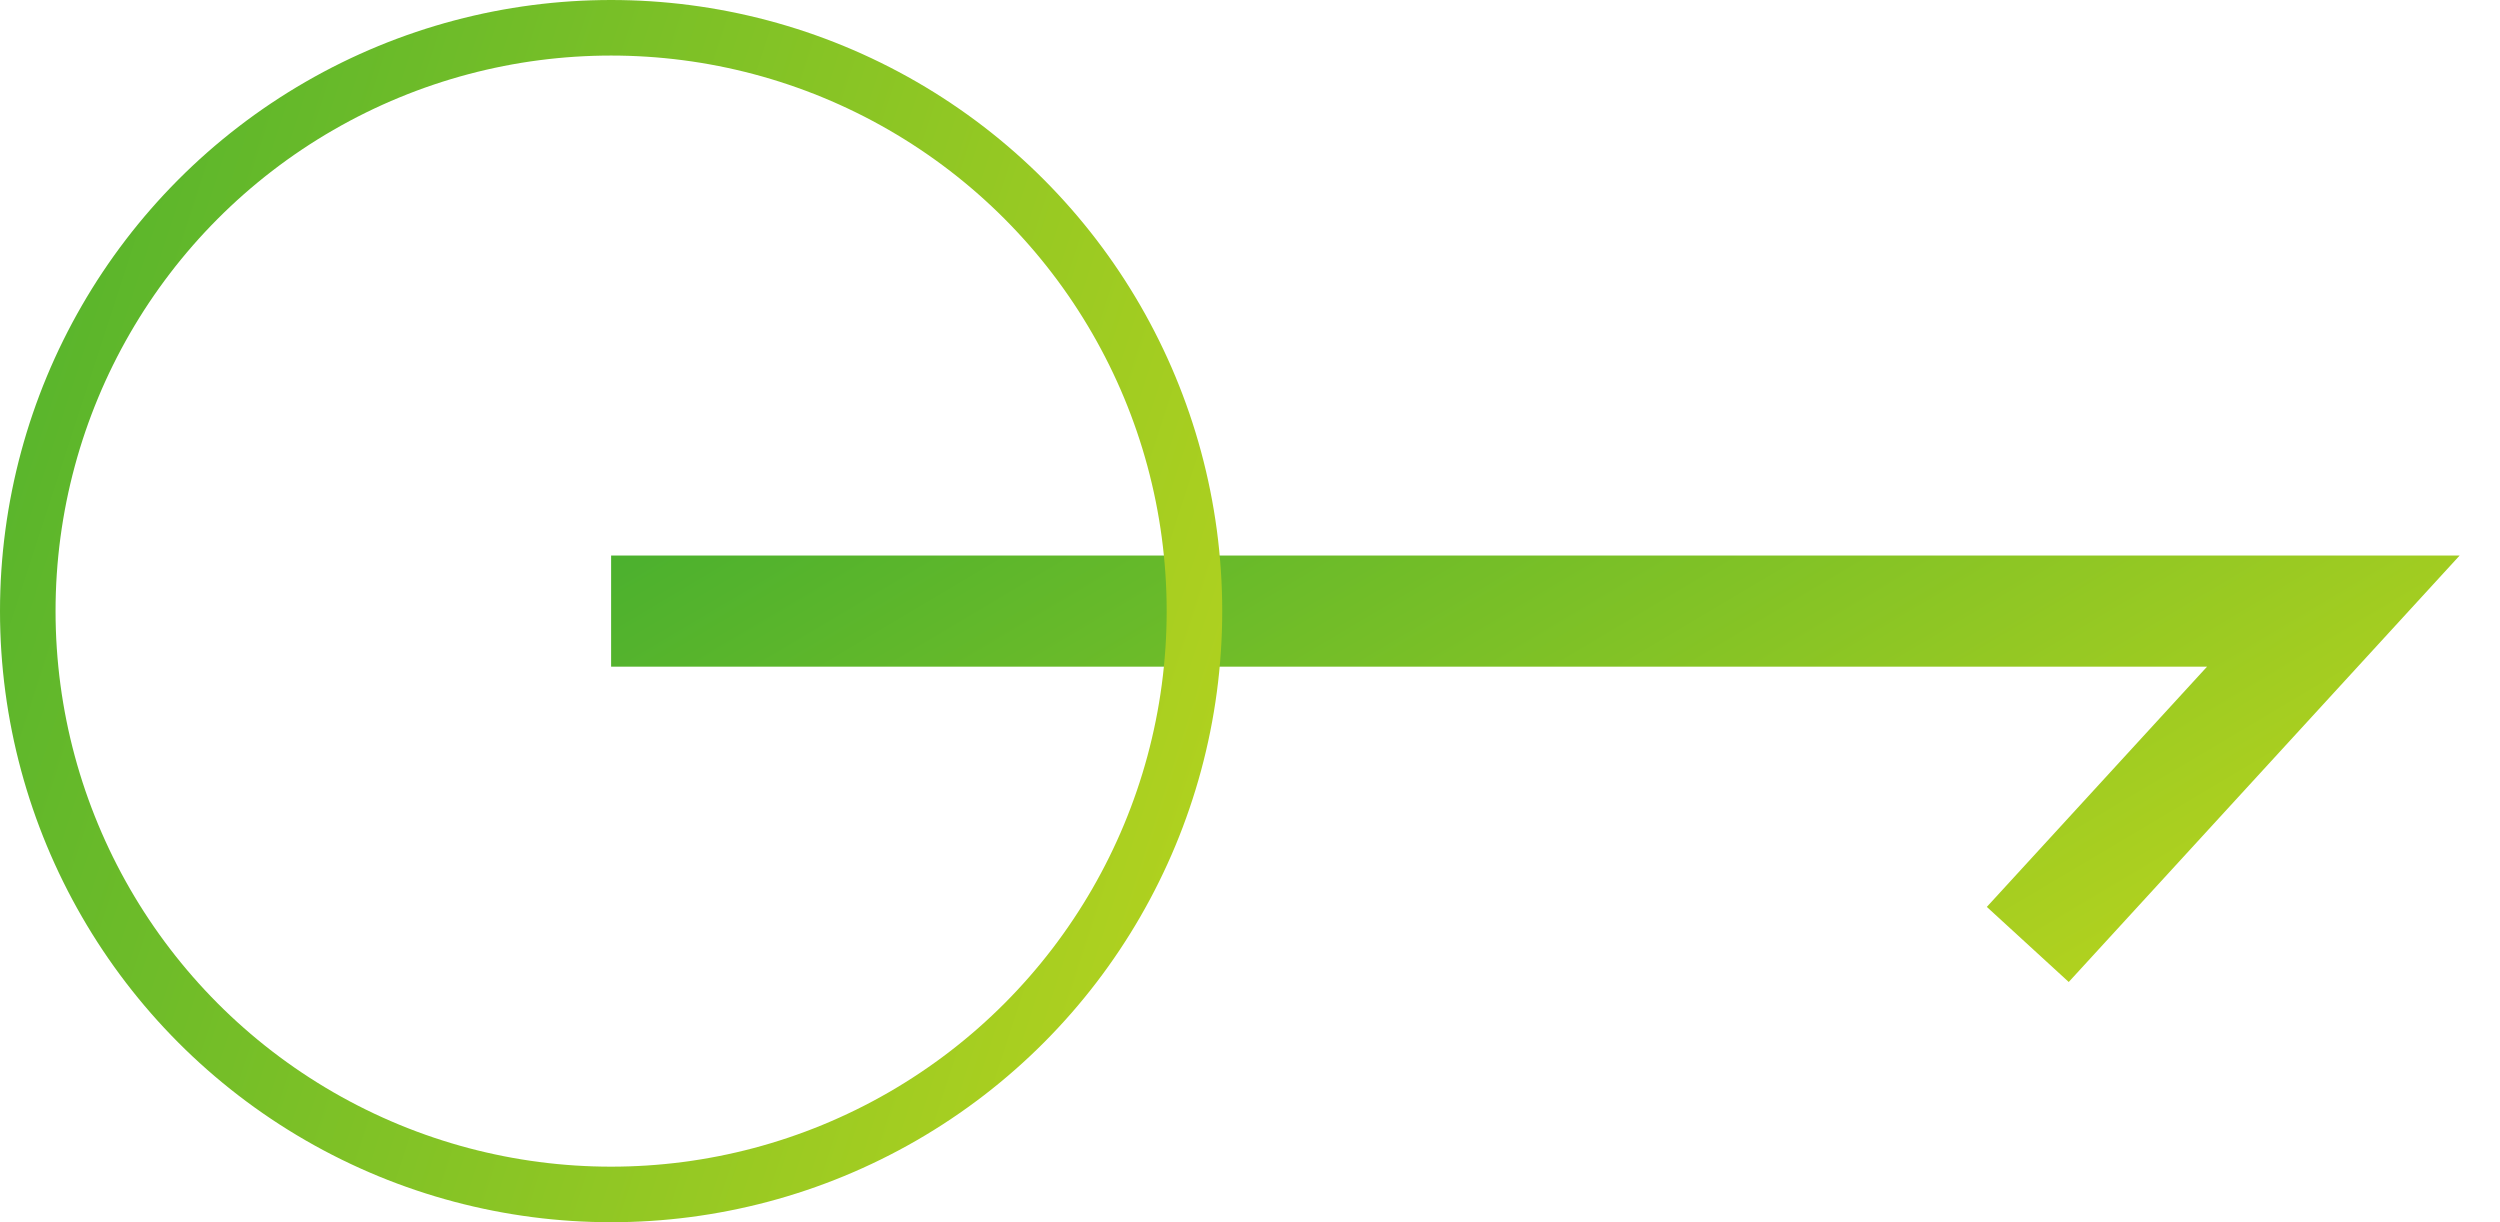
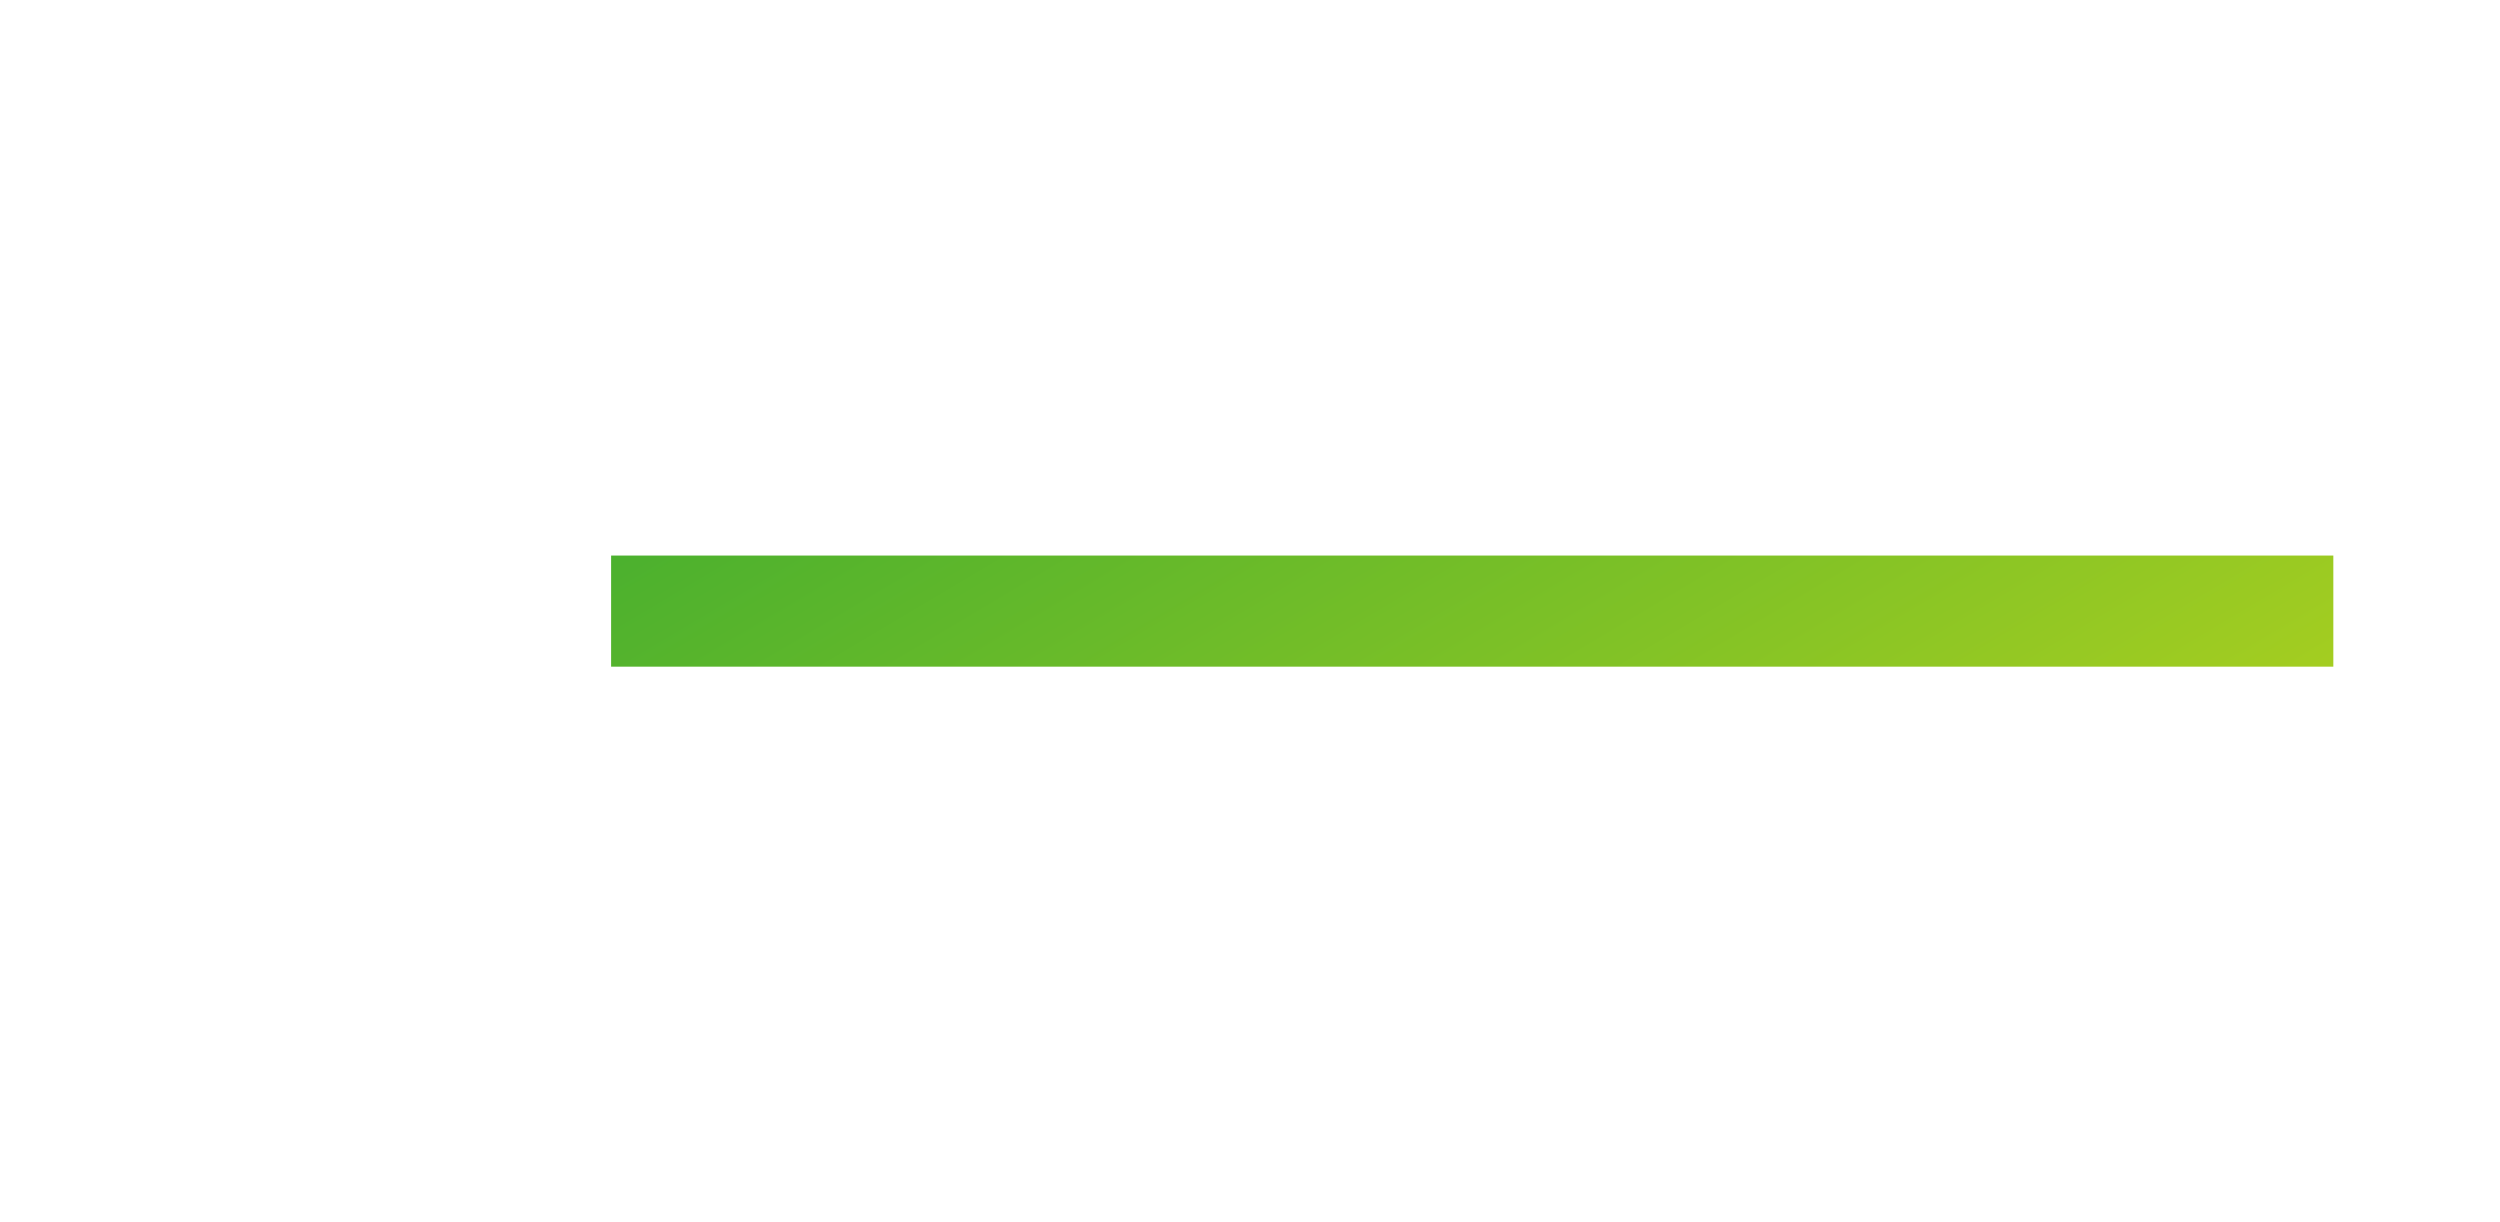
<svg xmlns="http://www.w3.org/2000/svg" width="45" height="22" viewBox="0 0 45 22" fill="none">
-   <path d="M11 11H42L36.5 17" stroke="url(#paint0_linear_1143_1195)" stroke-width="2" />
-   <circle cx="11" cy="11" r="10.5" stroke="url(#paint1_linear_1143_1195)" />
+   <path d="M11 11H42" stroke="url(#paint0_linear_1143_1195)" stroke-width="2" />
  <defs>
    <linearGradient id="paint0_linear_1143_1195" x1="8.586" y1="-1.086" x2="27.041" y2="29.955" gradientUnits="userSpaceOnUse">
      <stop stop-color="#159F36" />
      <stop offset="1" stop-color="#CBDA1B" />
    </linearGradient>
    <linearGradient id="paint1_linear_1143_1195" x1="-1.713" y1="-44.314" x2="43.63" y2="-29.553" gradientUnits="userSpaceOnUse">
      <stop stop-color="#159F36" />
      <stop offset="1" stop-color="#CBDA1B" />
    </linearGradient>
  </defs>
</svg>